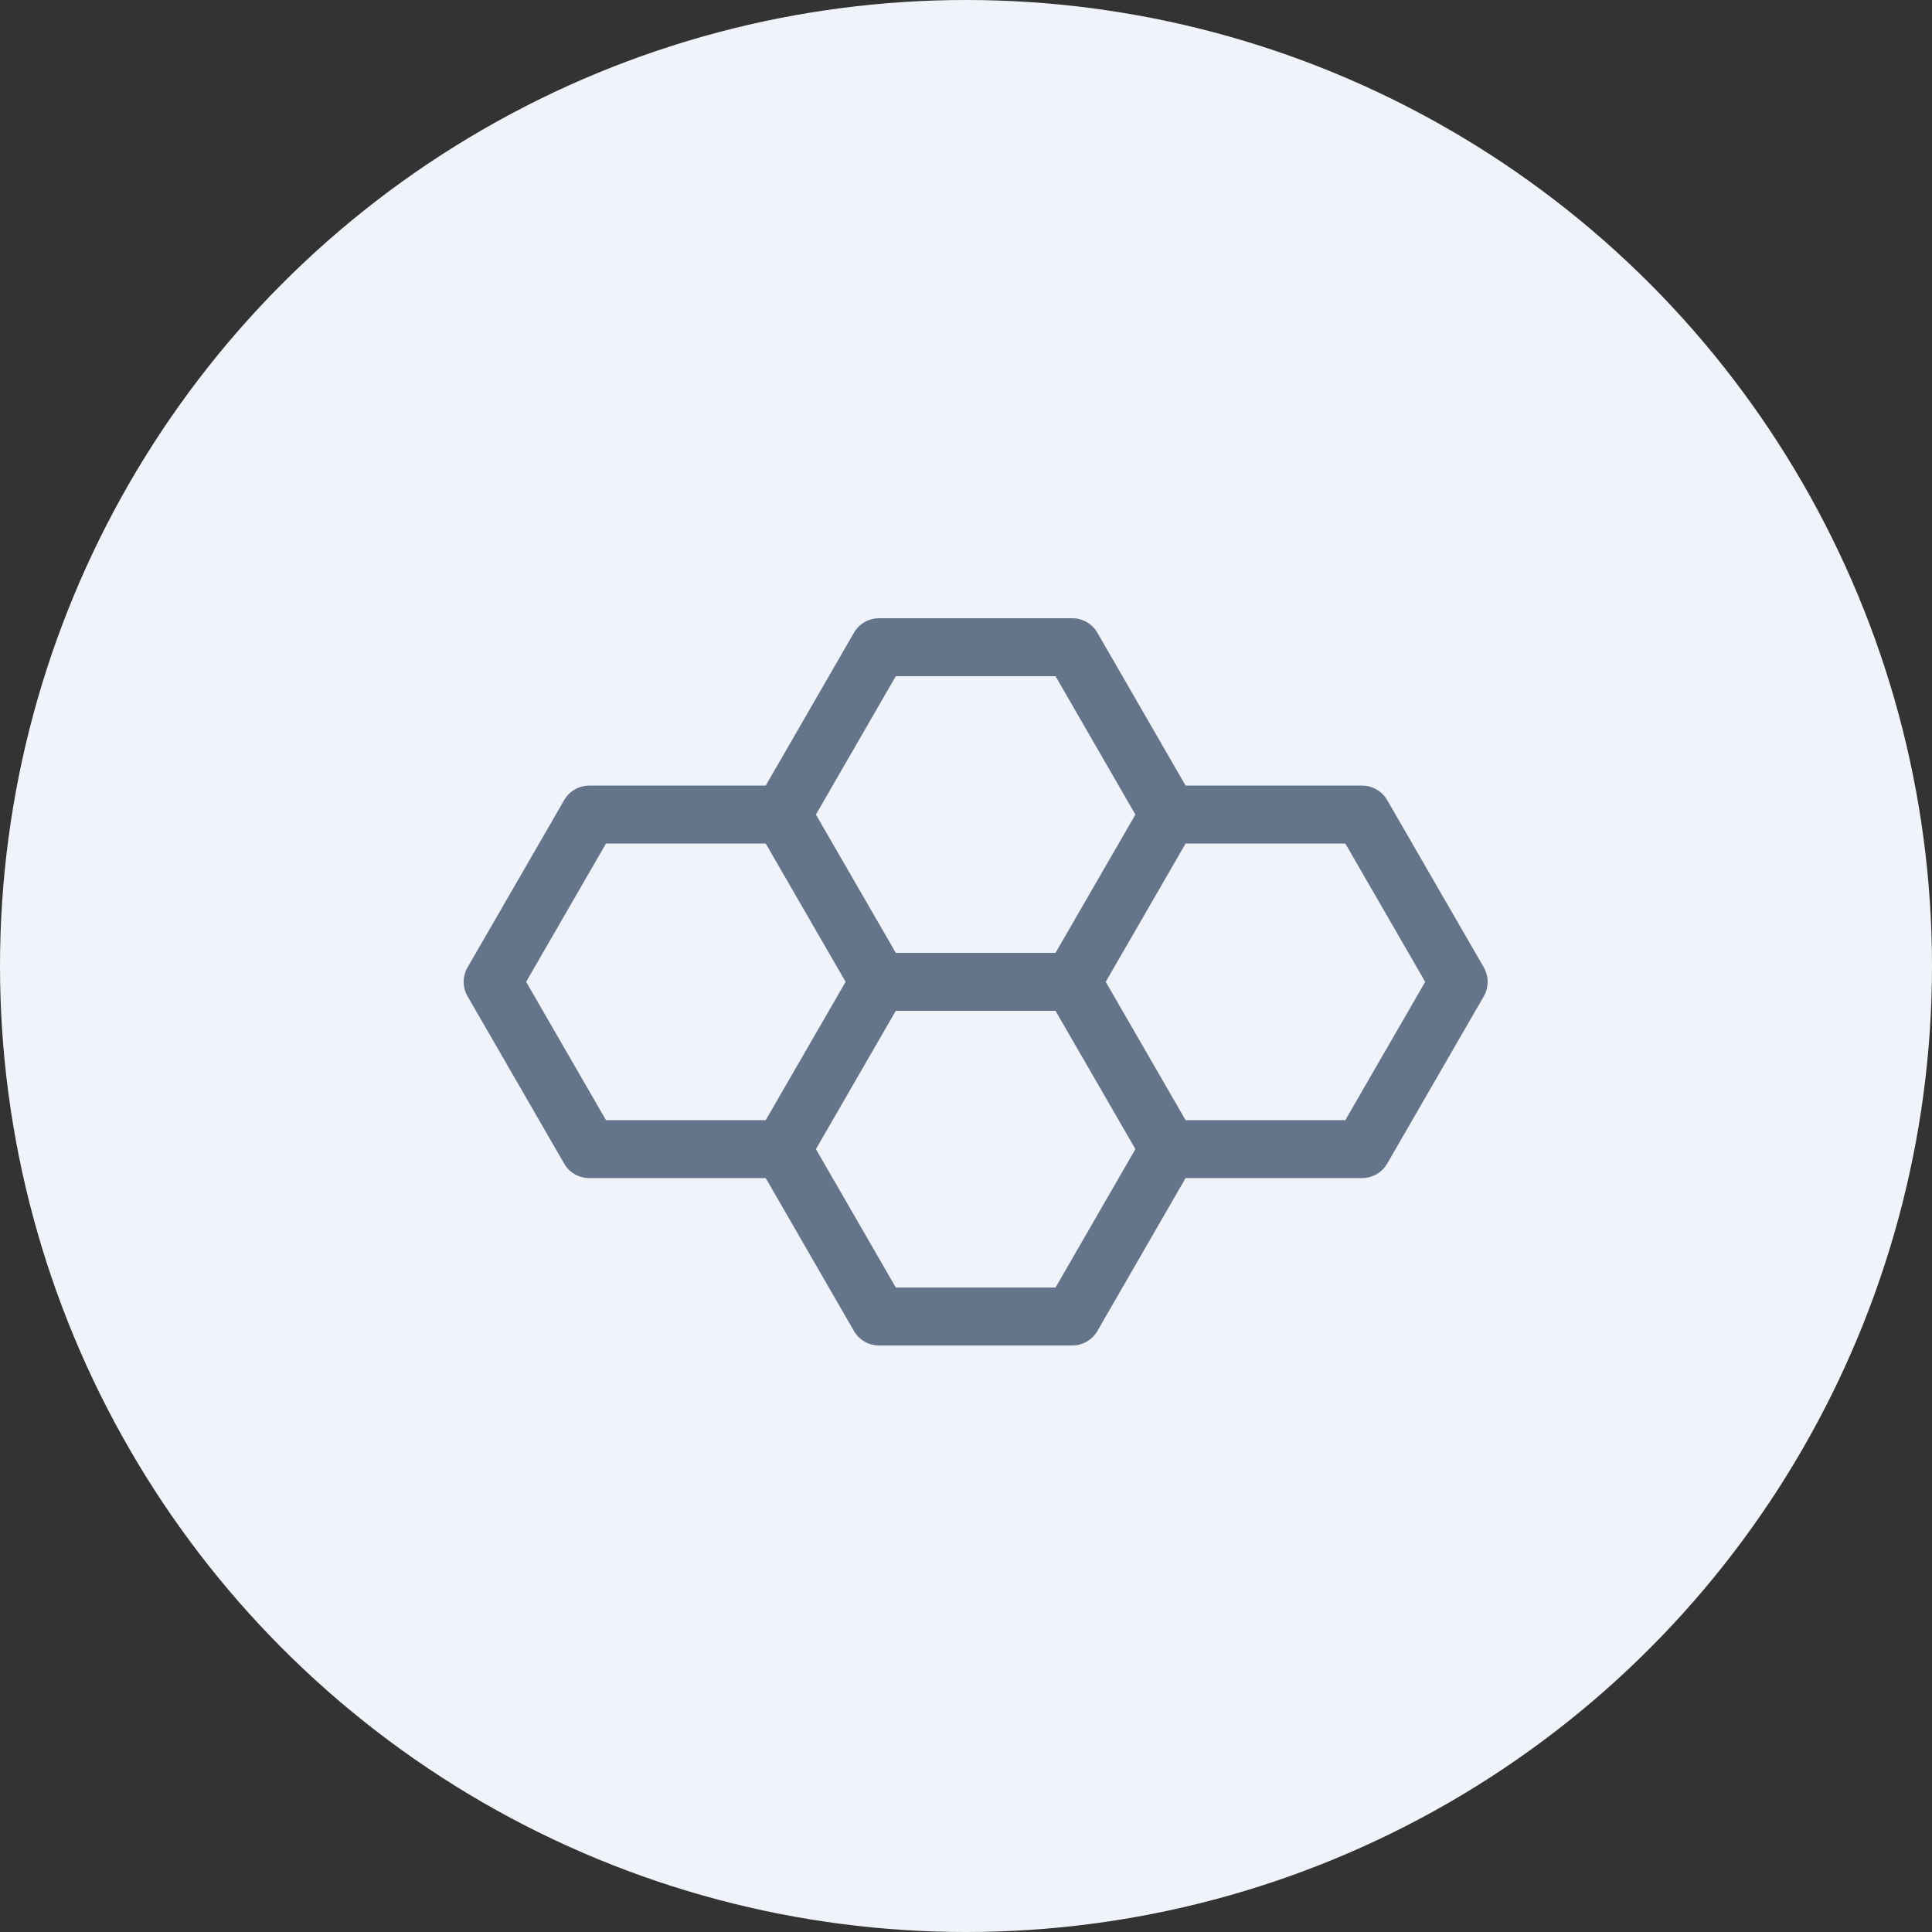
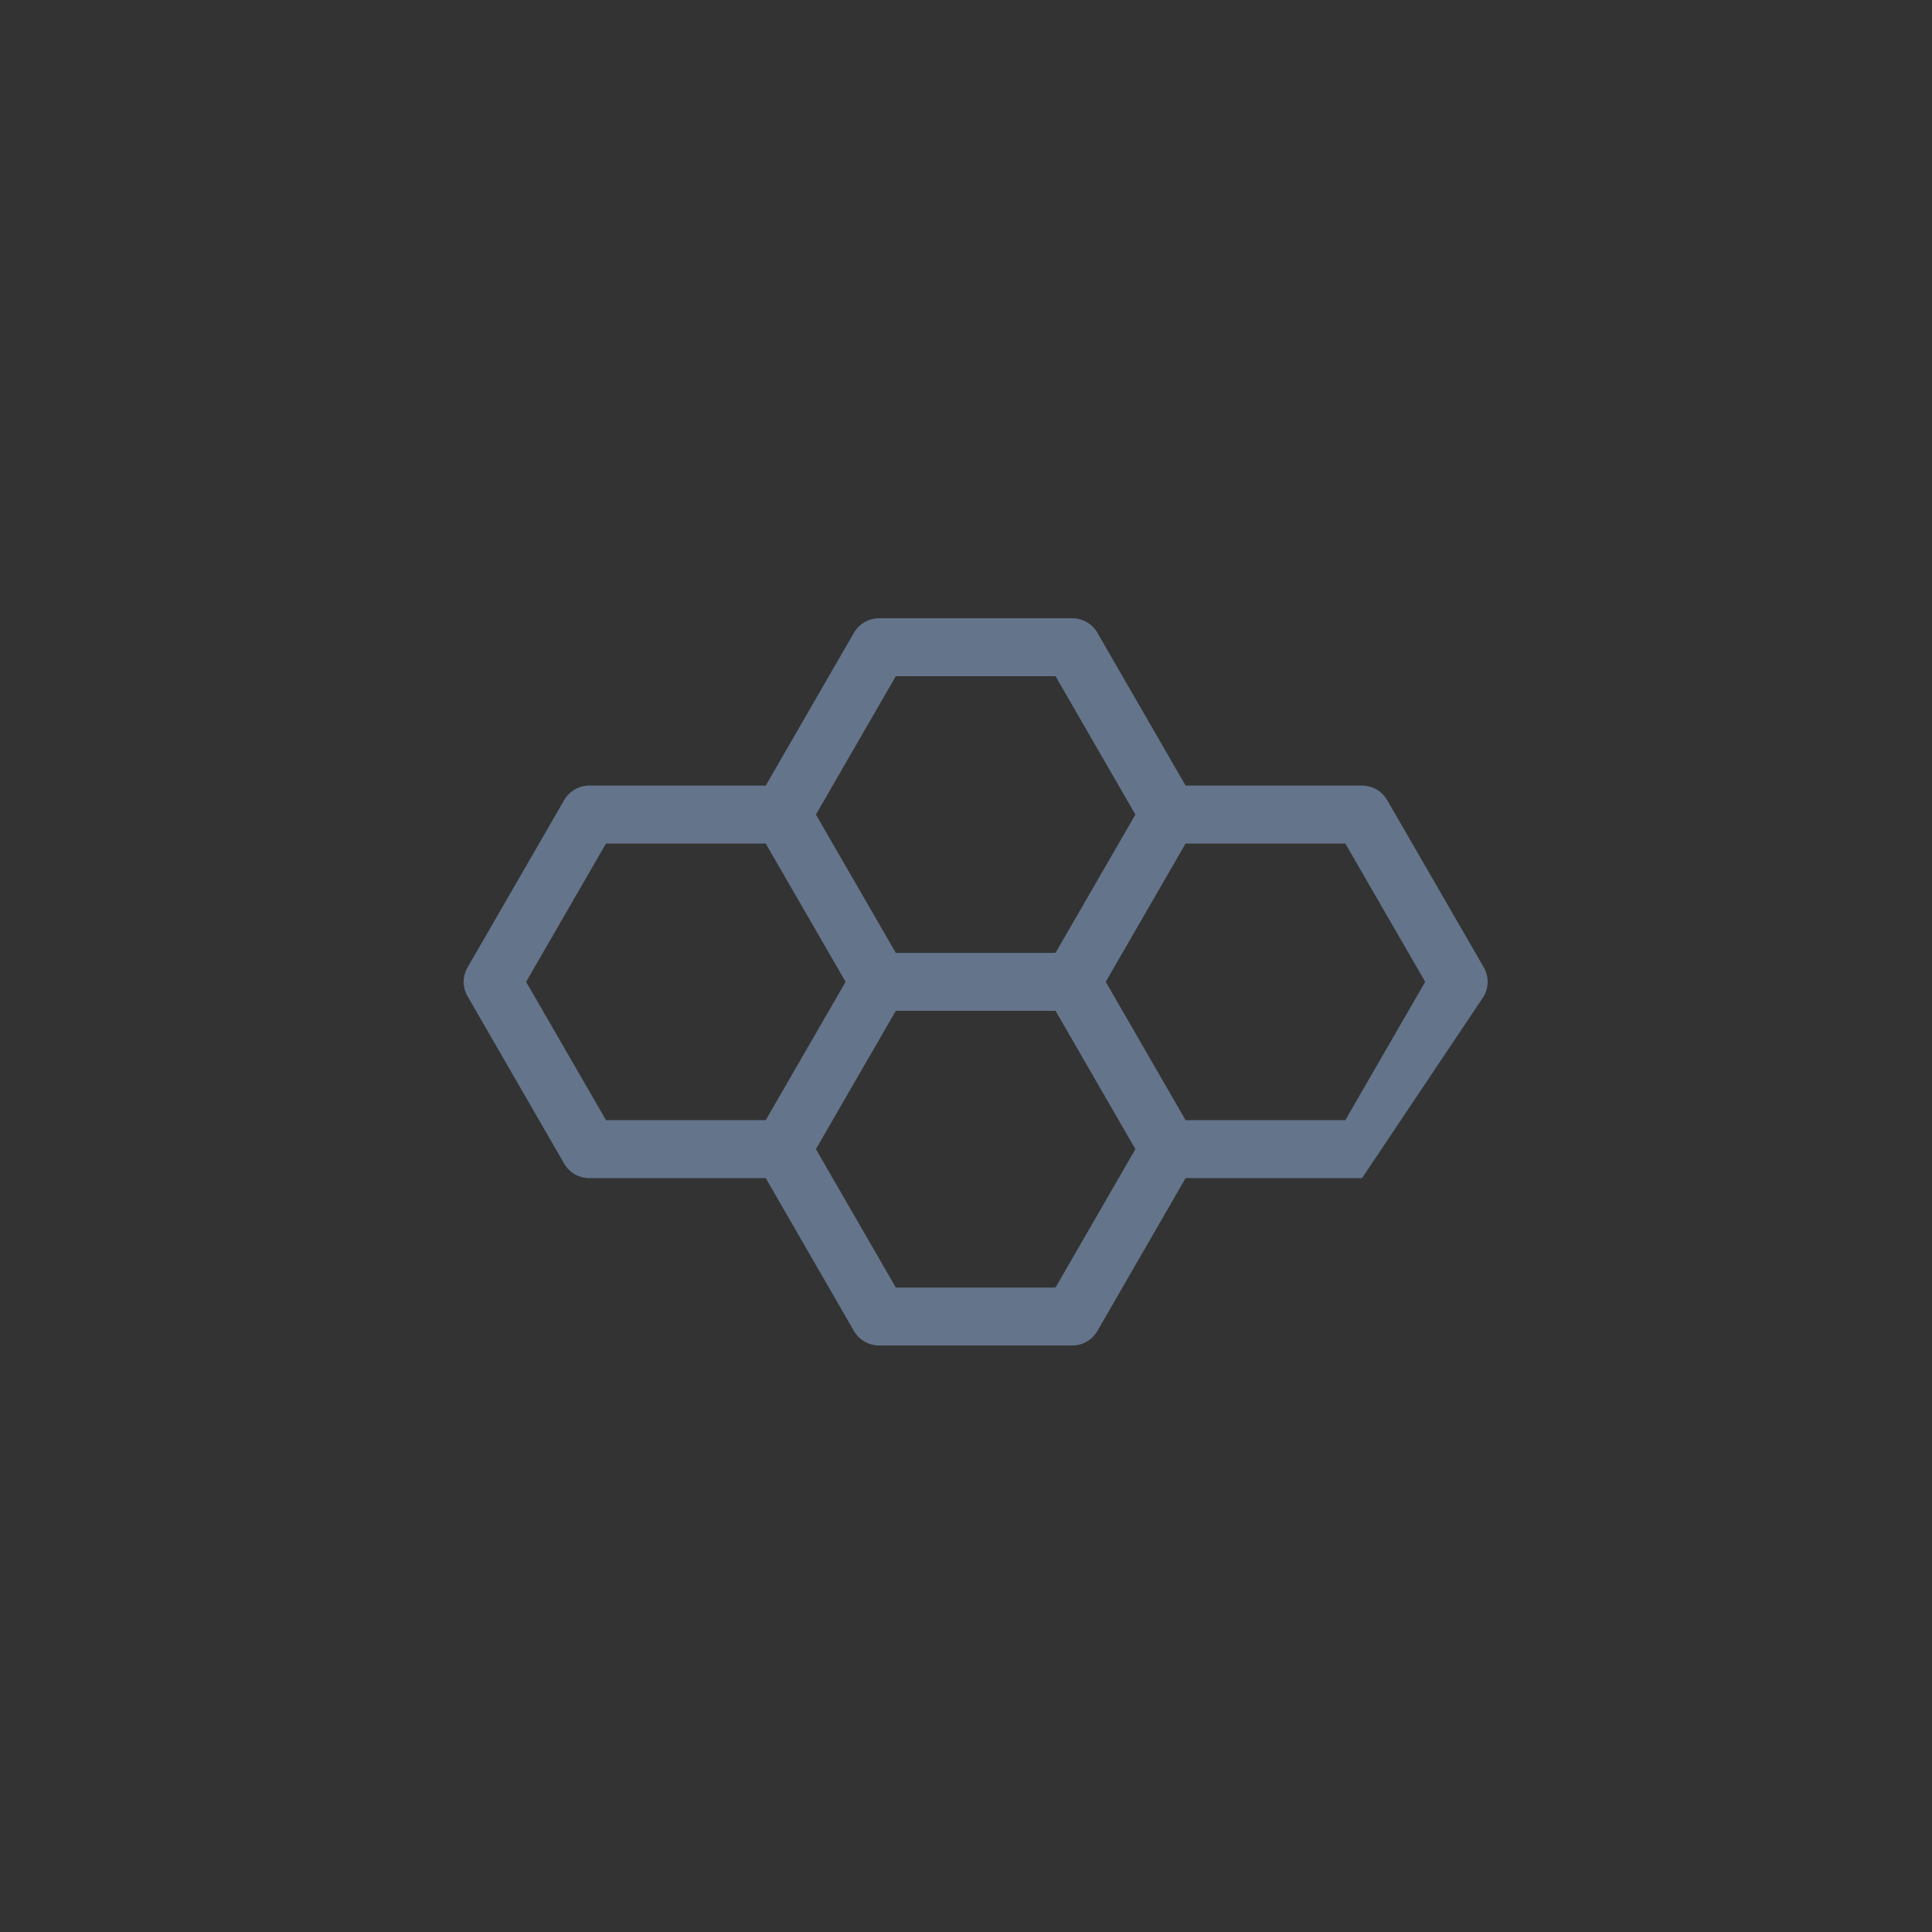
<svg xmlns="http://www.w3.org/2000/svg" width="50" height="50" viewBox="0 0 50 50" fill="none">
  <rect x="0" y="0" width="50" height="50" fill="#333333" stroke="none" />
  <g clip-path="url(#clip0_4431_14646)">
-     <circle cx="25" cy="25" r="25" fill="#F0F3F9" />
-     <path fill-rule="evenodd" clip-rule="evenodd" d="M22.75 16C22.482 16 22.234 16.143 22.1 16.375L19.817 20.331H15.25C14.982 20.331 14.735 20.474 14.601 20.706L12.101 25.035C11.966 25.267 11.966 25.553 12.101 25.785L14.601 30.115C14.735 30.347 14.982 30.489 15.25 30.489H19.817L22.1 34.446C22.234 34.678 22.482 34.821 22.75 34.821H27.75C28.018 34.821 28.266 34.678 28.4 34.446L30.683 30.489H35.25C35.518 30.489 35.766 30.347 35.9 30.115L38.4 25.785C38.533 25.553 38.533 25.267 38.4 25.035L35.9 20.706C35.766 20.474 35.518 20.331 35.25 20.331H30.683L28.4 16.375C28.266 16.143 28.018 16 27.75 16H22.75ZM30.683 28.989L28.616 25.41L30.683 21.831H34.817L36.884 25.41L34.817 28.989H30.683ZM29.384 21.081L27.317 17.5H23.183L21.116 21.081L23.183 24.66H27.317L29.384 21.081ZM27.317 26.16H23.183L21.116 29.739L23.183 33.321H27.317L29.384 29.739L27.317 26.16ZM19.817 28.989L21.884 25.41L19.817 21.831H15.683L13.616 25.41L15.683 28.989H19.817Z" fill="#64748B" />
+     <path fill-rule="evenodd" clip-rule="evenodd" d="M22.75 16C22.482 16 22.234 16.143 22.1 16.375L19.817 20.331H15.25C14.982 20.331 14.735 20.474 14.601 20.706L12.101 25.035C11.966 25.267 11.966 25.553 12.101 25.785L14.601 30.115C14.735 30.347 14.982 30.489 15.25 30.489H19.817L22.1 34.446C22.234 34.678 22.482 34.821 22.75 34.821H27.75C28.018 34.821 28.266 34.678 28.4 34.446L30.683 30.489H35.25L38.4 25.785C38.533 25.553 38.533 25.267 38.4 25.035L35.9 20.706C35.766 20.474 35.518 20.331 35.25 20.331H30.683L28.4 16.375C28.266 16.143 28.018 16 27.75 16H22.75ZM30.683 28.989L28.616 25.41L30.683 21.831H34.817L36.884 25.41L34.817 28.989H30.683ZM29.384 21.081L27.317 17.5H23.183L21.116 21.081L23.183 24.66H27.317L29.384 21.081ZM27.317 26.16H23.183L21.116 29.739L23.183 33.321H27.317L29.384 29.739L27.317 26.16ZM19.817 28.989L21.884 25.41L19.817 21.831H15.683L13.616 25.41L15.683 28.989H19.817Z" fill="#64748B" />
  </g>
  <defs>
    <clipPath id="clip0_4431_14646">
      <rect width="50" height="50" fill="white" />
    </clipPath>
  </defs>
</svg>